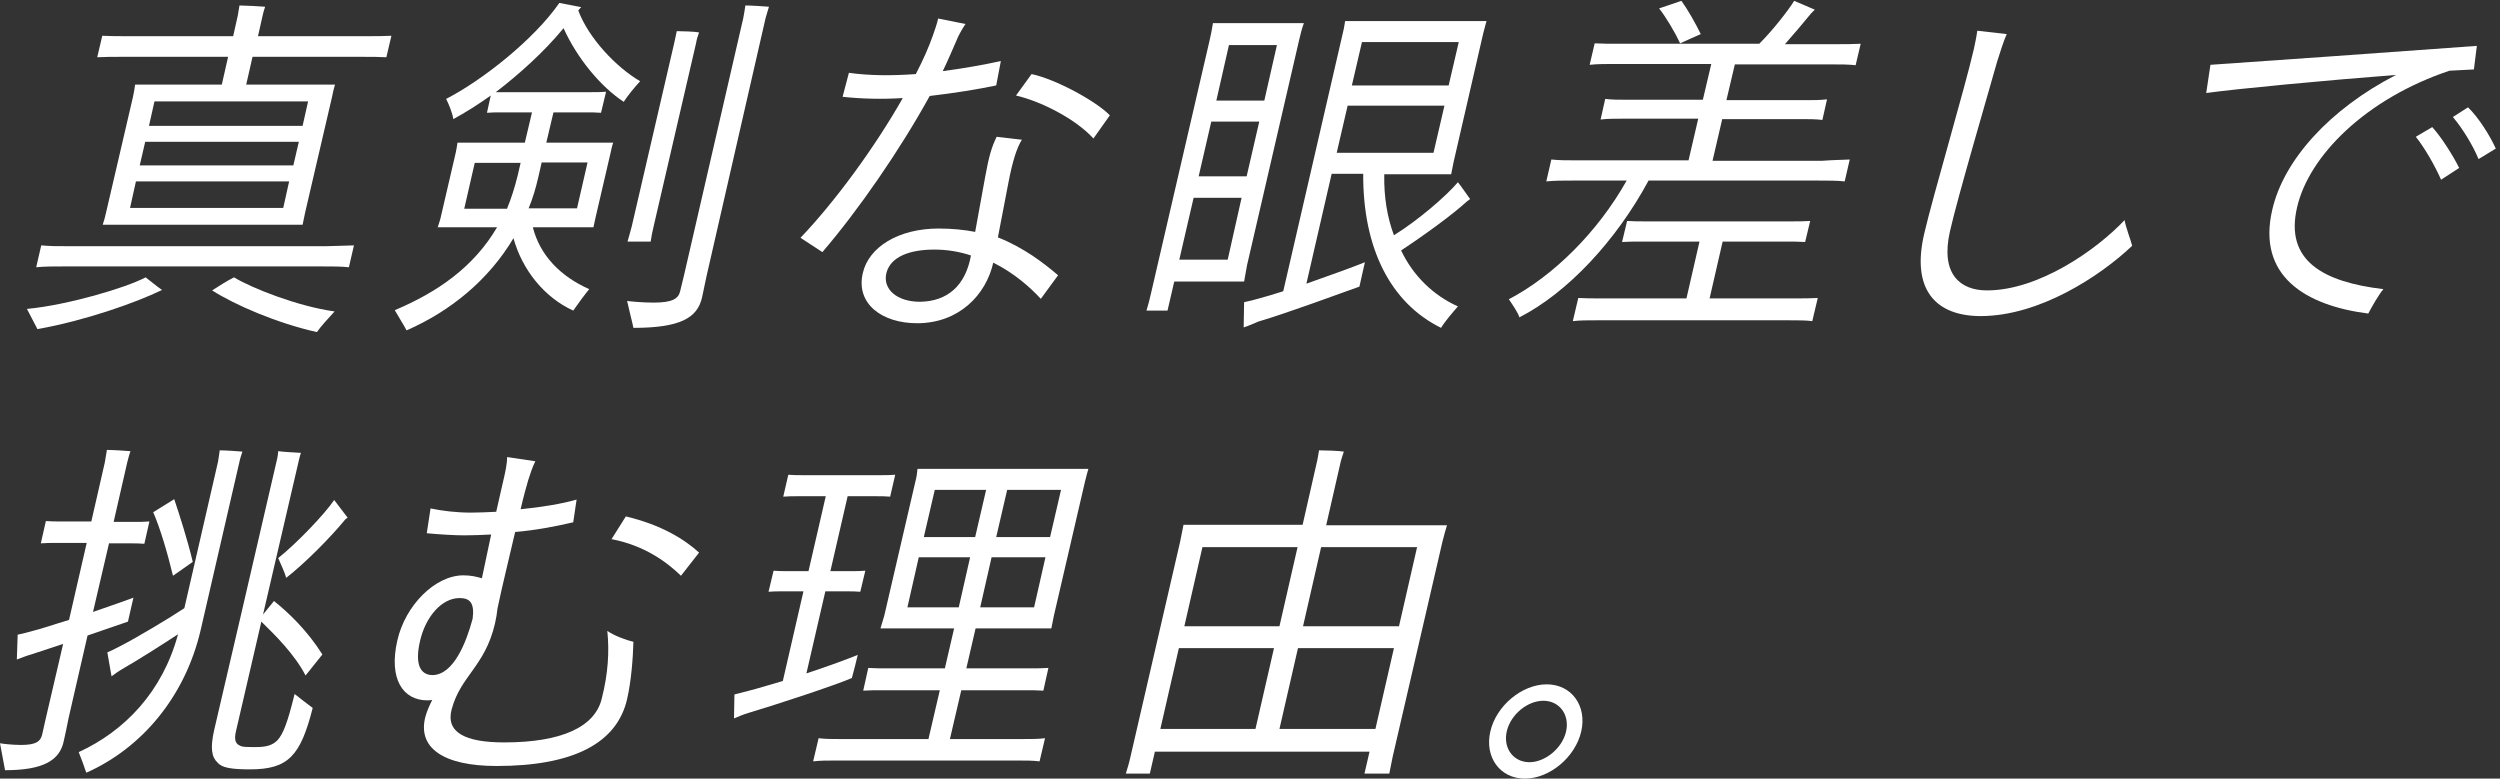
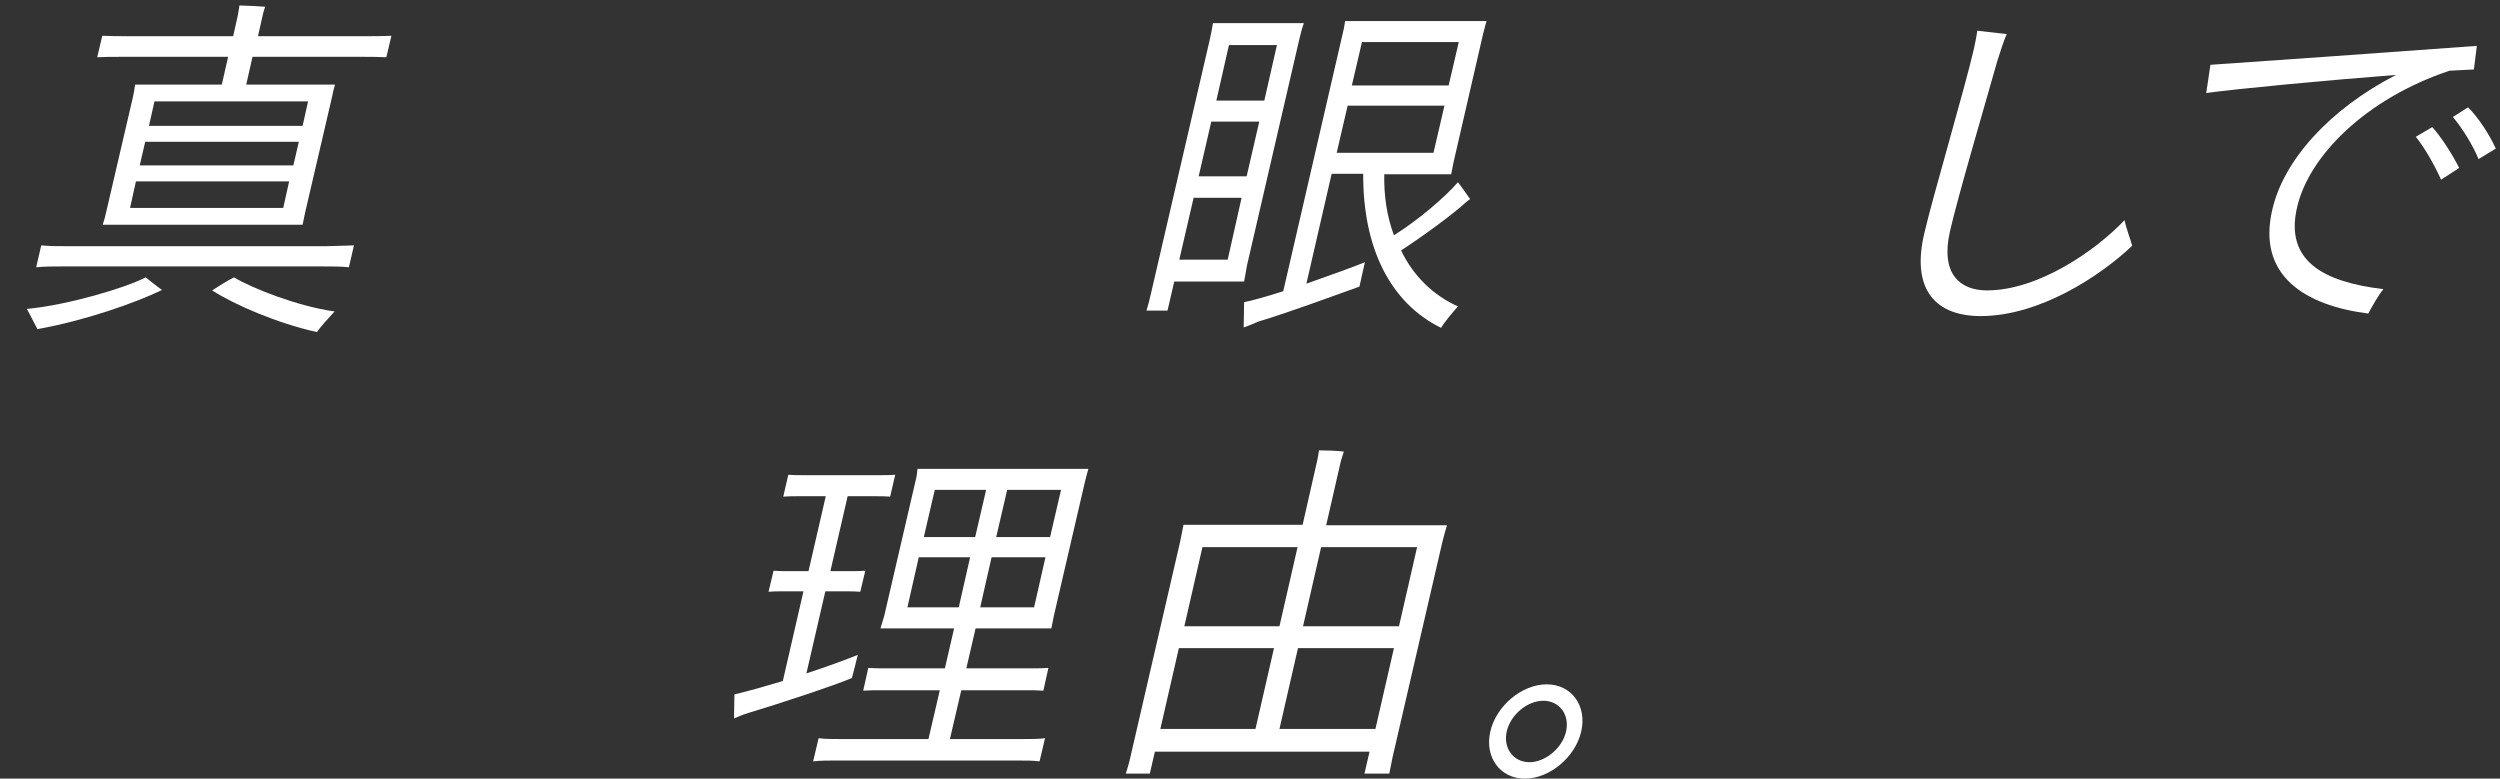
<svg xmlns="http://www.w3.org/2000/svg" enable-background="new 0 0 594 185" height="185" viewBox="0 0 594 185" width="594">
  <rect x="0" y="0" width="594" height="185" fill="#333333" stroke="none" />
  <g fill="#fff">
    <path d="m34.6 65.9c1.2.9 2.6 2.1 3.9 3-6.4 3.1-18.4 7.3-29.6 9.3-.5-1-1.7-3.3-2.5-4.8 9.6-.9 23.5-5 28.2-7.5zm49.5-7.6-1.2 5.2c-1.9-.2-3.9-.2-6.6-.2h-60.9c-2.8 0-4.7 0-6.8.2l1.2-5.2c2 .2 3.9.2 6.7.2h60.9c2.7-.1 4.7-.1 6.7-.2zm-54.7-44.8c-2.6 0-4.4 0-6.3.1l1.2-5.1c1.8.1 3.7.1 6.3.1h24.8l1.1-4.9c.1-.5.3-1.7.4-2.4 1.3 0 4.8.2 6.1.3-.2.5-.5 1.6-.6 2.1l-1.1 4.9h25.4c2.6 0 4.4 0 6.3-.1l-1.2 5.1c-1.8-.1-3.7-.1-6.3-.1h-25.5l-1.5 6.6h21.1c-.3 1-.5 1.8-.7 2.9l-6.4 27.5-.6 2.9h-47.5c.3-.9.6-1.9.8-2.9l6.4-27.5c.2-1 .4-2 .5-2.9h20.6l1.5-6.6zm37.9 35.9 1.4-6.3h-36.4l-1.4 6.3zm-34.1-10.1h36.5l1.3-5.6h-36.5zm40-15.2h-36.5l-1.3 5.8h36.5zm-17.6 41.8c4.3 2.6 15.2 6.9 23.9 8.1-1.3 1.4-3.4 3.7-4.2 4.9-9.5-2.1-19.6-6.5-24.9-9.9 1.7-1.1 3.6-2.3 5.2-3.1z" />
-     <path d="m117.8 21.9h2.5 20.1c1.3 0 2.3 0 3.6-.1l-1.2 5c-1.2-.1-2.3-.1-3.6-.1h-7.7l-1.7 7.2h15.9c-.3.8-.4 1.4-.6 2.3l-3.6 15.5-.5 2.3h-14.4c1.7 6.7 6.6 11.7 13.4 14.7-1 1.2-2.7 3.5-3.8 5.1-6.8-3.1-12.1-9.6-14.2-17.2-5.9 9.9-14.9 17.3-25.4 21.9-.5-1-1.9-3.2-2.8-4.8 10.2-4.3 18.8-10.3 24.3-19.7h-14.1c.2-.7.5-1.4.7-2.3l3.6-15.5c.2-1 .3-1.6.4-2.3h16l1.7-7.2h-7.2c-1.3 0-2.3 0-3.5.1l.9-4.1c-3.1 2.2-6.1 4.1-8.9 5.6-.2-1.5-1.1-3.6-1.7-4.8 8.4-4.3 20.8-14 26.9-22.8l5.2 1c-.2.2-.5.5-.7.8 2.4 6.5 9 13.5 14.7 16.8-1.3 1.4-3.1 3.6-3.9 4.9-5.5-3.6-11.1-10.4-14.3-17.5-4.6 5.6-10.5 10.9-16.1 15.2zm2.7 27.6c1-2.4 1.8-5 2.5-7.8l.7-3h-10.9l-2.5 10.9h10.2zm19.1-10.9h-10.9l-.8 3.5c-.6 2.6-1.3 5-2.3 7.4h11.5zm10.5 15.2 10.1-43.6c.2-.9.4-1.9.6-2.8 1.1 0 4.3.1 5.3.3-.3.8-.6 1.8-.7 2.5l-10.1 43.6c-.3 1.2-.5 2.3-.7 3.6h-5.5c.3-1.1.7-2.4 1-3.6zm17.8 11.7-1.1 5.2c-1.1 4.8-5.1 7.2-16.3 7.2-.3-1.5-1.1-4.5-1.5-6.4.6.1 3.5.4 6.3.4 4.6 0 5.9-1 6.3-2.7l.9-3.7 14.1-61.2c.1-.5.4-2.2.5-3 1.3 0 4.5.2 5.6.3-.2.7-.6 2-.8 2.7z" />
-     <path d="m220.9 22.8c-7.1 12.9-17 27.2-25.5 37.1l-5.2-3.4c8.2-8.6 17.6-21.4 24.3-33.2-4.8.3-9.7.2-14.3-.3l1.5-5.7c4.9.7 10.4.7 15.9.3 1.7-3.3 3.1-6.4 4.1-9.3.4-1.2.9-2.5 1.2-3.9l6.5 1.3c-.7 1-1.8 3-2 3.6-1 2.3-2.1 4.9-3.4 7.6 5.3-.7 10.2-1.6 13.8-2.4l-1.1 5.8c-4.3.9-9.8 1.8-15.8 2.5zm16.2 33.6c6.3 2.5 11 6.2 14.3 9l-4.1 5.6c-2.5-2.7-6.3-6.1-11.3-8.6-1.7 7.6-8.1 14.4-18.1 14.4-8.3 0-14.6-4.6-12.9-11.9 1.4-6.2 8.5-10.6 18-10.6 3.2 0 6.2.3 8.7.8l2.4-13.2c.9-4.9 1.5-6.9 2.7-9.4l6 .7c-1.2 1.9-2.2 5-3.2 10.2zm-6.4 4.3c-2.7-.9-5.6-1.4-8.7-1.4-5.7 0-10.4 1.6-11.4 5.6-.9 3.8 2.5 6.8 8 6.8 6.5-.1 10.8-3.8 12.1-11zm33-33.3-3.9 5.5c-4.4-4.8-12.7-8.9-18.4-10.2l3.7-5.1c5.7 1.2 15.3 6.4 18.6 9.8z" />
    <path d="m308.7 9.4-12.4 53.6-.7 3.9h-16.6l-1.6 6.9h-5c.4-1.3.8-2.8 1.1-4.2l13.9-60c.3-1.3.6-2.8.8-4.1h21.6c-.5 1.4-.8 2.6-1.1 3.9zm-17 52.3 3.3-14.7h-11.4l-3.4 14.7zm-3.9-32.8-3 13h11.4l3-13zm4.2-18.2-3 13.2h11.4l3-13.2zm54.4 62.1c-1.3 1.5-3.2 3.7-4 5.1-12-5.9-18.6-18.9-18.5-36.6h-7.5l-6 26.1c5.7-2 11.5-4.1 13.9-5.1-.4 1.7-.9 4-1.3 5.8-4.5 1.6-17.2 6.3-24 8.3-1.2.5-2.3 1-3.5 1.4l.1-6c1.3-.3 2.3-.5 3.6-.9 1.5-.4 3.5-1 5.7-1.7l14.4-62.4c.1-.4.2-1.3.3-1.8h33.6c-.3 1-.5 1.9-.8 3l-7 30.4-.6 3h-15.9c-.1 5.4.7 10.2 2.3 14.5 5.8-3.6 12.4-9.3 15.2-12.6.9 1.1 2 2.8 2.9 4l-.8.6c-3.5 3.2-10.4 8.2-15.6 11.6 2.9 6.1 7.7 10.7 13.5 13.3zm-28.8-36.5h23l2.6-11.2h-23zm6-26.3-2.4 10.3h23l2.4-10.3z" />
-     <path d="m439.5 37.9-1.2 5.2c-1.9-.2-3.8-.2-6.4-.2h-40.2c-7.7 14.3-19.3 26.7-30.7 32.5-.2-.9-1.6-3-2.5-4.3 10.7-5.6 21.2-16.1 28-28.2h-12.6c-2.6 0-4.5 0-6.5.2l1.2-5.2c1.9.2 3.8.2 6.4.2h26.2l2.3-9.9h-18c-2 0-3.5 0-5.2.2l1.1-4.9c1.6.2 3.1.2 5.2.2h18l2-8.5h-22.8c-2.4 0-4.2 0-6.1.2l1.2-5.1c1.7.1 3.6.1 6 .1h33.1c3.3-3.3 6.8-7.8 8.3-10.2l4.9 2.1c-.3.3-.6.6-.9.9-1.7 2.1-4 4.8-6.2 7.3h12c2.4 0 4.2 0 6-.1l-1.2 5.1c-1.7-.2-3.5-.2-5.9-.2h-22.8l-2 8.5h18.7c2 0 3.5 0 5.2-.2l-1.1 4.9c-1.6-.2-3.1-.2-5.1-.2h-18.7l-2.3 9.9h26.1c2.6-.2 4.6-.2 6.5-.3zm-13.2 33c2.2 0 3.9 0 5.6-.1l-1.3 5.5c-1.6-.2-3.3-.2-5.5-.2h-45.7c-2.3 0-3.9 0-5.7.2l1.3-5.5c1.7.1 3.3.1 5.6.1h20.1l3.1-13.5h-13.8c-1.8 0-3.1 0-4.6.1l1.2-5c1.5.1 2.8.1 4.6.1h34.2c1.8 0 3.2 0 4.7-.1l-1.2 5c-1.5-.1-2.8-.1-4.7-.1h-14.9l-3.1 13.5zm-22.2-62.8c-1.8.8-3.2 1.4-4.9 2.2-1.2-2.6-3.4-6.3-5-8.3l5.3-1.8c1.4 1.9 3.4 5.4 4.6 7.9z" />
    <path d="m506.6 58.4c-7.7 7.3-22.1 16.7-36 16.7-10.4 0-16.6-6-13.4-19.6 2-8.7 9.7-34.7 11.8-43.9.2-1 .6-2.7.8-4.3l7 .8c-.7 1.5-1.6 4.4-2.3 6.6-2.3 8.2-9.4 32.3-11.2 40.3-2.3 10.2 2.5 14 8.8 14 12.3 0 26-9.6 32.7-16.7.3 1.8 1.6 5.1 1.8 6.1z" />
    <path d="m566.3 68.7c-1.2 1.4-2.8 4.3-3.6 5.8-14.9-1.9-26.5-8.9-22.8-24.7 2.7-11.7 13.5-23.8 29.4-32-16.8 1.3-37.9 3.3-45.1 4.3l1-6.7c7.5-.5 48.6-3.4 63.3-4.5l-.7 5.6c-1.6.1-3.6.2-5.8.3-20 6.7-33.4 20.3-36.2 32.4-3 12.7 6.1 17.8 20.5 19.5zm18-28.8-4.3 2.8c-1.4-3.2-3.9-7.6-6-10.2l3.9-2.3c2.2 2.4 4.9 6.7 6.4 9.7zm8.7-4.6-4.1 2.5c-1.3-3.2-3.8-7.3-6.1-10l3.6-2.3c2.5 2.4 5.2 6.7 6.6 9.8z" />
-     <path d="m16.3 170.6c-.2 1-1 5-1.2 5.7-1 4.3-4.7 6.7-13.9 6.7l-1.2-6.4c.5.1 2.8.4 5 .4 3.7 0 4.6-.9 5-2.4l.9-4 4.1-17.6c-3 1-5.8 1.9-7.6 2.5-1.1.3-2.3.8-3.4 1.2l.2-5.9c1.3-.3 2.3-.5 3.6-.9 2.1-.5 5.2-1.6 8.6-2.6l4.2-18.3h-7.4c-1.2 0-2.2 0-3.5.1l1.2-5.3c1.2.1 2.2.1 3.4.1h7.4l3.2-14c.1-.6.4-2.3.5-3 1.3 0 4.5.2 5.6.3-.3.8-.6 2-.8 2.8l-3.2 14h5c1.3 0 2.2 0 3.5-.1l-1.2 5.3c-1.2-.1-2.2-.1-3.4-.1h-5l-3.8 16.3c4.3-1.5 8.1-2.8 9.6-3.4l-1.3 5.7c-1.5.5-5.3 1.8-9.6 3.3zm35.9-63.6c1.2 0 4.3.2 5.4.3-.2.6-.6 1.8-.7 2.4l-9.2 39.9c-3.7 16-14.1 28.2-27.2 34-.3-1-1.2-3.4-1.8-4.9 10.9-5 19.9-14.3 23.6-28-3.5 2.3-9.8 6.3-12.8 8-1.4.8-2.5 1.6-3 2l-1-5.7c.5-.2 1.8-.8 3.1-1.5 3.9-2 11.6-6.6 15.2-9l8-34.8c.1-.5.3-2 .4-2.7zm-11.1 29.8c-1.3-5.4-3-11.2-4.7-15.1l5-3.1c1.3 3.9 3.2 9.8 4.4 14.9-1.5 1.1-3.3 2.3-4.7 3.3zm33.2 31.4c-2.9 11.4-5.8 14.6-14.9 14.6-4.5 0-6.7-.4-7.7-1.6-1.4-1.3-1.8-3.4-.8-7.8.7-2.8 11.1-47.8 15-64.6.1-.6.2-1.2.2-1.6 1.5.2 3.9.3 5.4.4-.1.3-.3.9-.4 1.4l-8.6 37 2.6-3.2c3.5 2.8 7.9 7 11.5 12.7l-4 5c-2.5-4.9-7.2-9.6-10.5-12.8l-6 25.9c-.6 2.4 0 3.2 1 3.6.5.3 1.4.3 3.8.3 2.3 0 3.9-.4 5.1-1.7 1.3-1.5 2.3-4 4-10.9 1.3 1 3.3 2.6 4.3 3.3zm-6.3-30.9c-.3-1.2-1.3-3.3-1.9-4.7 4.4-3.5 11.1-10.5 13.3-13.8l3.2 4.2c-.2.1-.6.4-.8.7-3.3 4-9.2 10-13.8 13.6z" />
-     <path d="m150.5 152.5c-.1 3.7-.5 9.3-1.5 13.6-2.4 10.5-12.8 15.9-31 15.9-12.8 0-18.9-4.4-16.9-11.8.4-1.4 1-2.7 1.6-3.9-.4.1-.8.1-1.2.1-5.7 0-9.2-5-7.1-14.2 1.9-8.4 9-15.5 15.7-15.5 1.7 0 3.1.3 4.4.7l2.2-10.4c-2.1.1-4.2.2-6.4.2s-5.7-.2-8.9-.5l.9-5.9c2.8.6 6.2 1 9.6 1 1.8 0 3.9-.1 6-.2l1.5-6.6c.7-2.9 1.1-4.9 1.1-6.4l6.7 1c-.7 1.3-1.3 3.3-1.7 4.5-.4 1.4-1.1 3.8-1.8 6.9 5-.5 9.9-1.3 13.3-2.3l-.8 5.4c-4.3 1-9 1.9-13.8 2.3-1.4 6.1-3.1 12.9-4.2 18.2-.1 1-.3 2.3-.6 3.6-2.4 10.2-8.2 12.4-10.3 20.4-1.4 5.4 3.2 7.8 12.5 7.8 13.5 0 21.6-3.6 23.2-10.5 1.5-5.9 1.8-11.1 1.3-16 1.5 1.1 4.5 2.2 6.2 2.6zm-38.2-5.5c.5-3.8-.7-4.9-3.1-4.9-4.3 0-8.1 4.5-9.4 10.2-1.3 5.6.1 8.1 3 8.1 5-.1 8-7.8 9.5-13.4zm53.8-15.7-4.3 5.5c-3.4-3.3-8.7-7.2-16.5-8.7l3.4-5.4c8.4 2 13.9 5.4 17.4 8.6z" />
    <path d="m202.4 161.1c-3.9 1.7-17.9 6.3-24.6 8.3-1.3.4-2.5.9-3.4 1.3l.1-5.7 3.5-.9c2-.5 4.9-1.4 8-2.3l4.9-21.3h-5c-1.2 0-2.1 0-3.3.1l1.2-5c1.2.1 2.1.1 3.3.1h5l4.1-17.8h-6.6c-1.2 0-2.2 0-3.5.1l1.2-5.2c1.2.1 2.2.1 3.4.1h18.5c1.2 0 2.2 0 3.5-.1l-1.2 5.2c-1.2-.1-2.2-.1-3.4-.1h-6.7l-4.1 17.8h5c1.2 0 2.1 0 3.3-.1l-1.2 5c-1.2-.1-2.1-.1-3.3-.1h-5l-4.5 19.5c5.2-1.7 10-3.5 12.2-4.4-.4 1.8-.9 3.6-1.4 5.5zm45.9 14.3-1.3 5.5c-1.6-.2-3.1-.2-5.3-.2h-43.1c-2.1 0-3.7 0-5.4.2l1.3-5.5c1.6.2 3.2.2 5.3.2h20.8l2.7-11.6h-13.5c-1.8 0-3.2 0-4.7.1l1.2-5.4c1.5.1 2.9.1 4.7.1h13.5l2.2-9.5h-17.5c.3-1 .6-2 .9-3l7.4-31.9c.3-1.1.4-2 .5-3h40.6c-.3 1-.5 1.8-.8 3l-7.4 31.9-.6 3h-18l-2.2 9.5h14.9c1.8 0 3.1 0 4.6-.1l-1.2 5.4c-1.4-.1-2.8-.1-4.6-.1h-14.9l-2.7 11.6h17.2c2.2 0 3.8 0 5.4-.2zm-32.7-31.1h12.2l2.7-11.9h-12.2zm6.5-27.9-2.6 11.2h12.2l2.6-11.2zm23.6 27.9 2.7-11.9h-12.8l-2.7 11.9zm6.4-27.9h-12.8l-2.6 11.2h12.8z" />
    <path d="m330.9 179.8-.8 4h-5.9l1.2-5.2h-51l-1.2 5.2h-5.7c.4-1.3.8-2.6 1.1-4l11.8-51.1c.3-1.3.5-2.7.8-4h28.3l3.5-15.4c.1-.4.3-1.7.4-2.3 1.3 0 4.7.1 5.9.3-.2.5-.5 1.6-.7 2.2l-3.5 15.3h28.7c-.4 1.4-.8 2.7-1.1 4zm-32.6-6.6 4.4-19.2h-22.6l-4.4 19.2zm-12.6-43.2-4.3 18.8h22.6l4.3-18.8zm41.1 43.2 4.4-19.2h-22.8l-4.4 19.2zm-12.9-43.2-4.3 18.8h22.8l4.3-18.8z" />
    <path d="m354.1 173.8c1.4-6.1 7.5-11.2 13.4-11.2s9.6 5.1 8.2 11.2-7.5 11.2-13.4 11.2-9.6-5.1-8.2-11.2zm18 0c.9-4-1.6-7.3-5.4-7.3s-7.8 3.3-8.7 7.3 1.6 7.3 5.4 7.3c3.7 0 7.8-3.3 8.7-7.3z" />
  </g>
</svg>